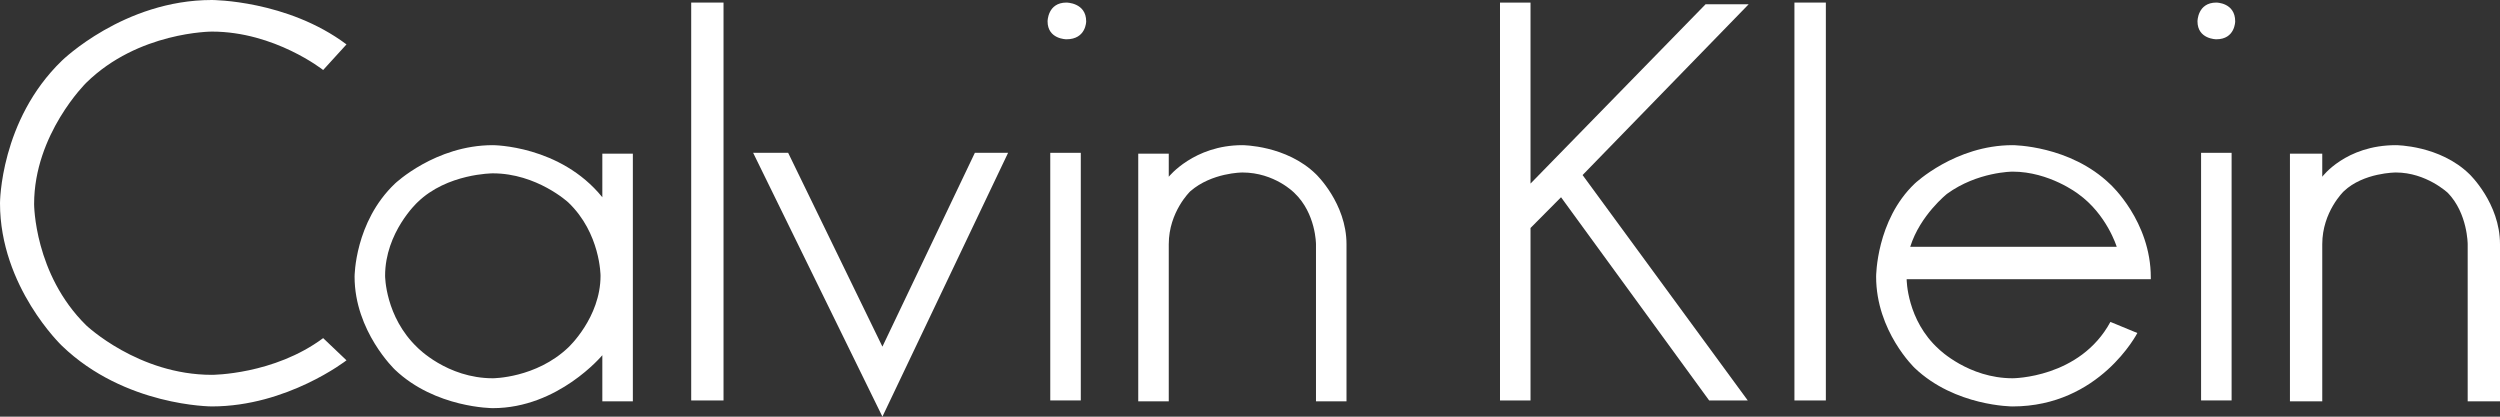
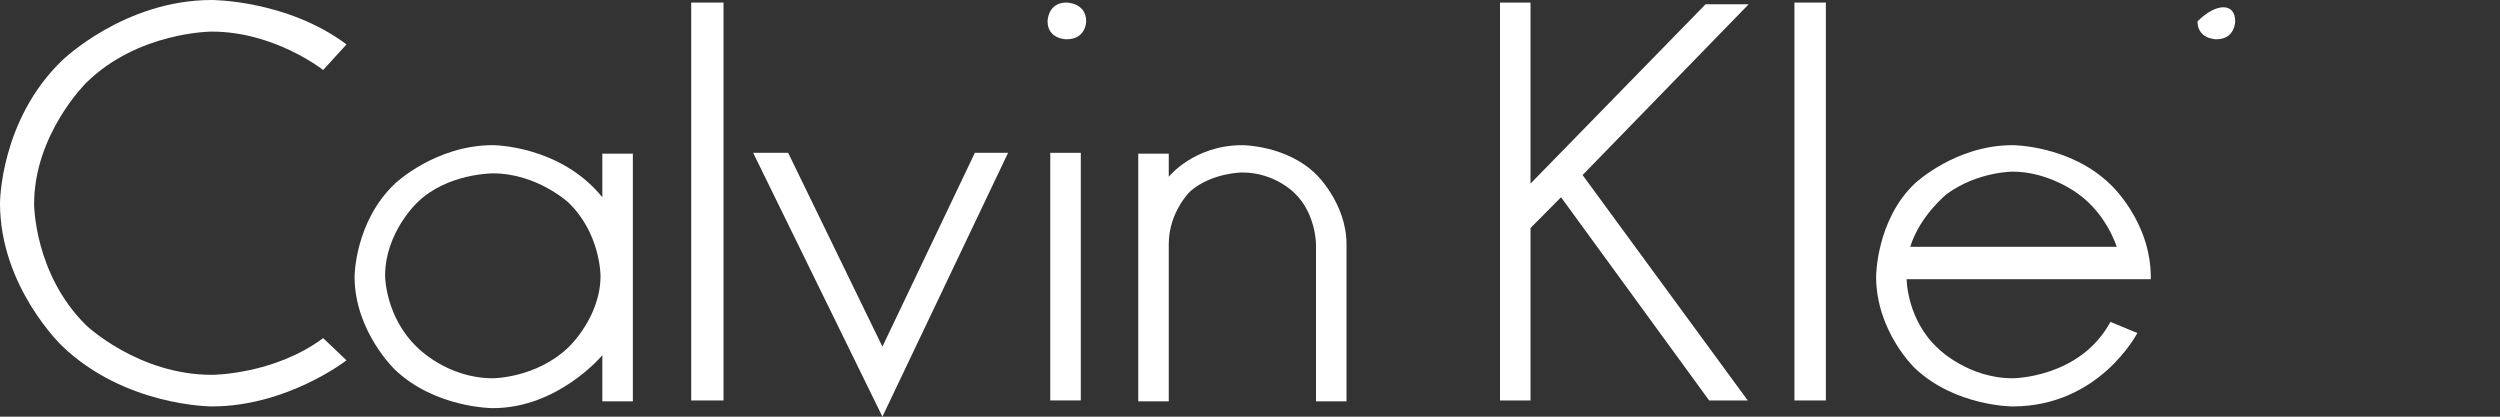
<svg xmlns="http://www.w3.org/2000/svg" width="384" height="64" viewBox="0 0 384 64" fill="none">
  <rect x="0" y="0" width="384" height="64" fill="#333333" stroke="none" />
  <path d="M49.637 10.754C49.637 10.754 42.192 4.853 32.54 4.853C32.54 4.853 21.234 4.853 13.237 12.722C13.237 12.722 5.239 20.59 5.239 31.345C5.239 31.345 5.239 42.099 13.237 49.968C13.237 49.968 21.234 57.575 32.54 57.575C32.54 57.575 42.054 57.575 49.637 51.935L53.222 55.345C53.222 55.345 44.122 62.427 32.54 62.427C32.54 62.427 19.166 62.427 9.514 53.116C9.514 53.116 0 44.066 0 31.214C0 31.214 1.97241e-06 18.492 9.514 9.312C9.514 9.312 19.028 0 32.54 0C32.54 0 44.122 -2.37641e-05 53.222 6.82L49.637 10.754Z" fill="white" />
  <path d="M75.697 22.297C66.872 22.297 60.668 28.199 60.668 28.199C54.463 34.1 54.463 42.494 54.463 42.494C54.463 50.888 60.668 56.789 60.668 56.789C66.872 62.691 75.697 62.691 75.697 62.691C85.762 62.691 92.518 54.56 92.518 54.56V61.642H97.206V23.608H92.518V30.297C86.038 22.297 75.697 22.297 75.697 22.297ZM75.697 26.625C82.453 26.625 87.279 31.084 87.279 31.084C92.242 35.805 92.242 42.363 92.242 42.363C92.242 48.789 87.279 53.379 87.279 53.379C82.315 58.101 75.697 58.101 75.697 58.101C68.665 58.101 64.115 53.379 64.115 53.379C59.151 48.658 59.151 42.363 59.151 42.363C59.151 35.674 64.115 31.084 64.115 31.084C68.665 26.625 75.697 26.625 75.697 26.625Z" fill="white" />
  <path d="M163.804 6.034C163.804 6.034 160.908 6.034 160.908 3.28C160.908 3.28 160.908 0.395 163.804 0.395C163.804 0.395 166.837 0.395 166.837 3.28C166.837 3.28 166.837 6.034 163.804 6.034Z" fill="white" />
  <path d="M111.133 0.395V61.51H106.169V0.395H111.133Z" fill="white" />
  <path d="M135.538 53.244L149.739 23.473H154.841L135.538 63.998L115.683 23.473H121.06L135.538 53.244Z" fill="white" />
  <path d="M179.522 27.149C179.522 27.149 183.383 22.297 190.828 22.297C190.828 22.297 197.584 22.297 202.135 26.756C202.135 26.756 206.823 31.215 206.823 37.51V61.642H202.135V37.51C202.135 37.51 202.135 32.789 198.825 29.641C198.825 29.641 195.792 26.494 190.828 26.494C190.828 26.494 186.14 26.494 182.831 29.379C182.831 29.379 179.522 32.526 179.522 37.51V61.642H174.834V23.608H179.522V27.149Z" fill="white" />
  <path d="M166.009 23.473V61.506H161.321V23.473H166.009Z" fill="white" />
  <path d="M268.594 0.657L243.085 26.887L268.456 61.51H262.527L239.776 30.297L235.088 35.018V61.51H230.4V0.395H235.088V28.198L261.975 0.657H268.594Z" fill="white" />
  <path d="M280.451 0.395V61.51H275.625V0.395H280.451Z" fill="white" />
  <path d="M309.131 22.297C300.306 22.297 294.102 28.199 294.102 28.199C288.173 33.838 288.173 42.494 288.173 42.494C288.173 50.888 294.102 56.527 294.102 56.527C300.306 62.429 309.131 62.429 309.131 62.429C322.505 62.429 328.296 51.15 328.296 51.15L324.16 49.445C319.472 58.101 309.131 58.101 309.131 58.101C302.375 58.101 297.825 53.642 297.825 53.642C292.861 49.183 292.861 42.887 292.861 42.887H330.365V42.625C330.365 33.969 324.16 28.33 324.16 28.33C317.955 22.297 309.131 22.297 309.131 22.297ZM309.131 26.363C314.784 26.363 319.196 29.772 319.196 29.772C323.608 32.92 325.125 37.904 325.125 37.904H293.412C294.929 33.051 299.065 29.772 299.065 29.772C303.753 26.363 309.131 26.363 309.131 26.363Z" fill="white" />
-   <path d="M337.534 3.28C337.534 3.28 337.534 0.395 340.43 0.395C340.43 0.395 343.325 0.395 343.325 3.28C343.325 3.28 343.325 6.034 340.43 6.034C340.43 6.034 337.534 6.034 337.534 3.28Z" fill="white" />
-   <path d="M356.699 23.477V27.149C356.699 27.149 360.284 22.297 368.005 22.297C368.005 22.297 374.762 22.297 379.312 26.756C379.312 26.756 384 31.215 384 37.51V61.642H379.036V37.51C379.036 37.51 379.036 32.789 376.002 29.641C376.002 29.641 372.693 26.494 368.005 26.494C368.005 26.494 363.042 26.494 360.008 29.379C360.008 29.379 356.699 32.526 356.699 37.51V61.642H351.735V23.608H356.699" fill="white" />
-   <path d="M342.774 23.473V61.506H338.086V23.473H342.774Z" fill="white" />
+   <path d="M337.534 3.28C340.43 0.395 343.325 0.395 343.325 3.28C343.325 3.28 343.325 6.034 340.43 6.034C340.43 6.034 337.534 6.034 337.534 3.28Z" fill="white" />
</svg>